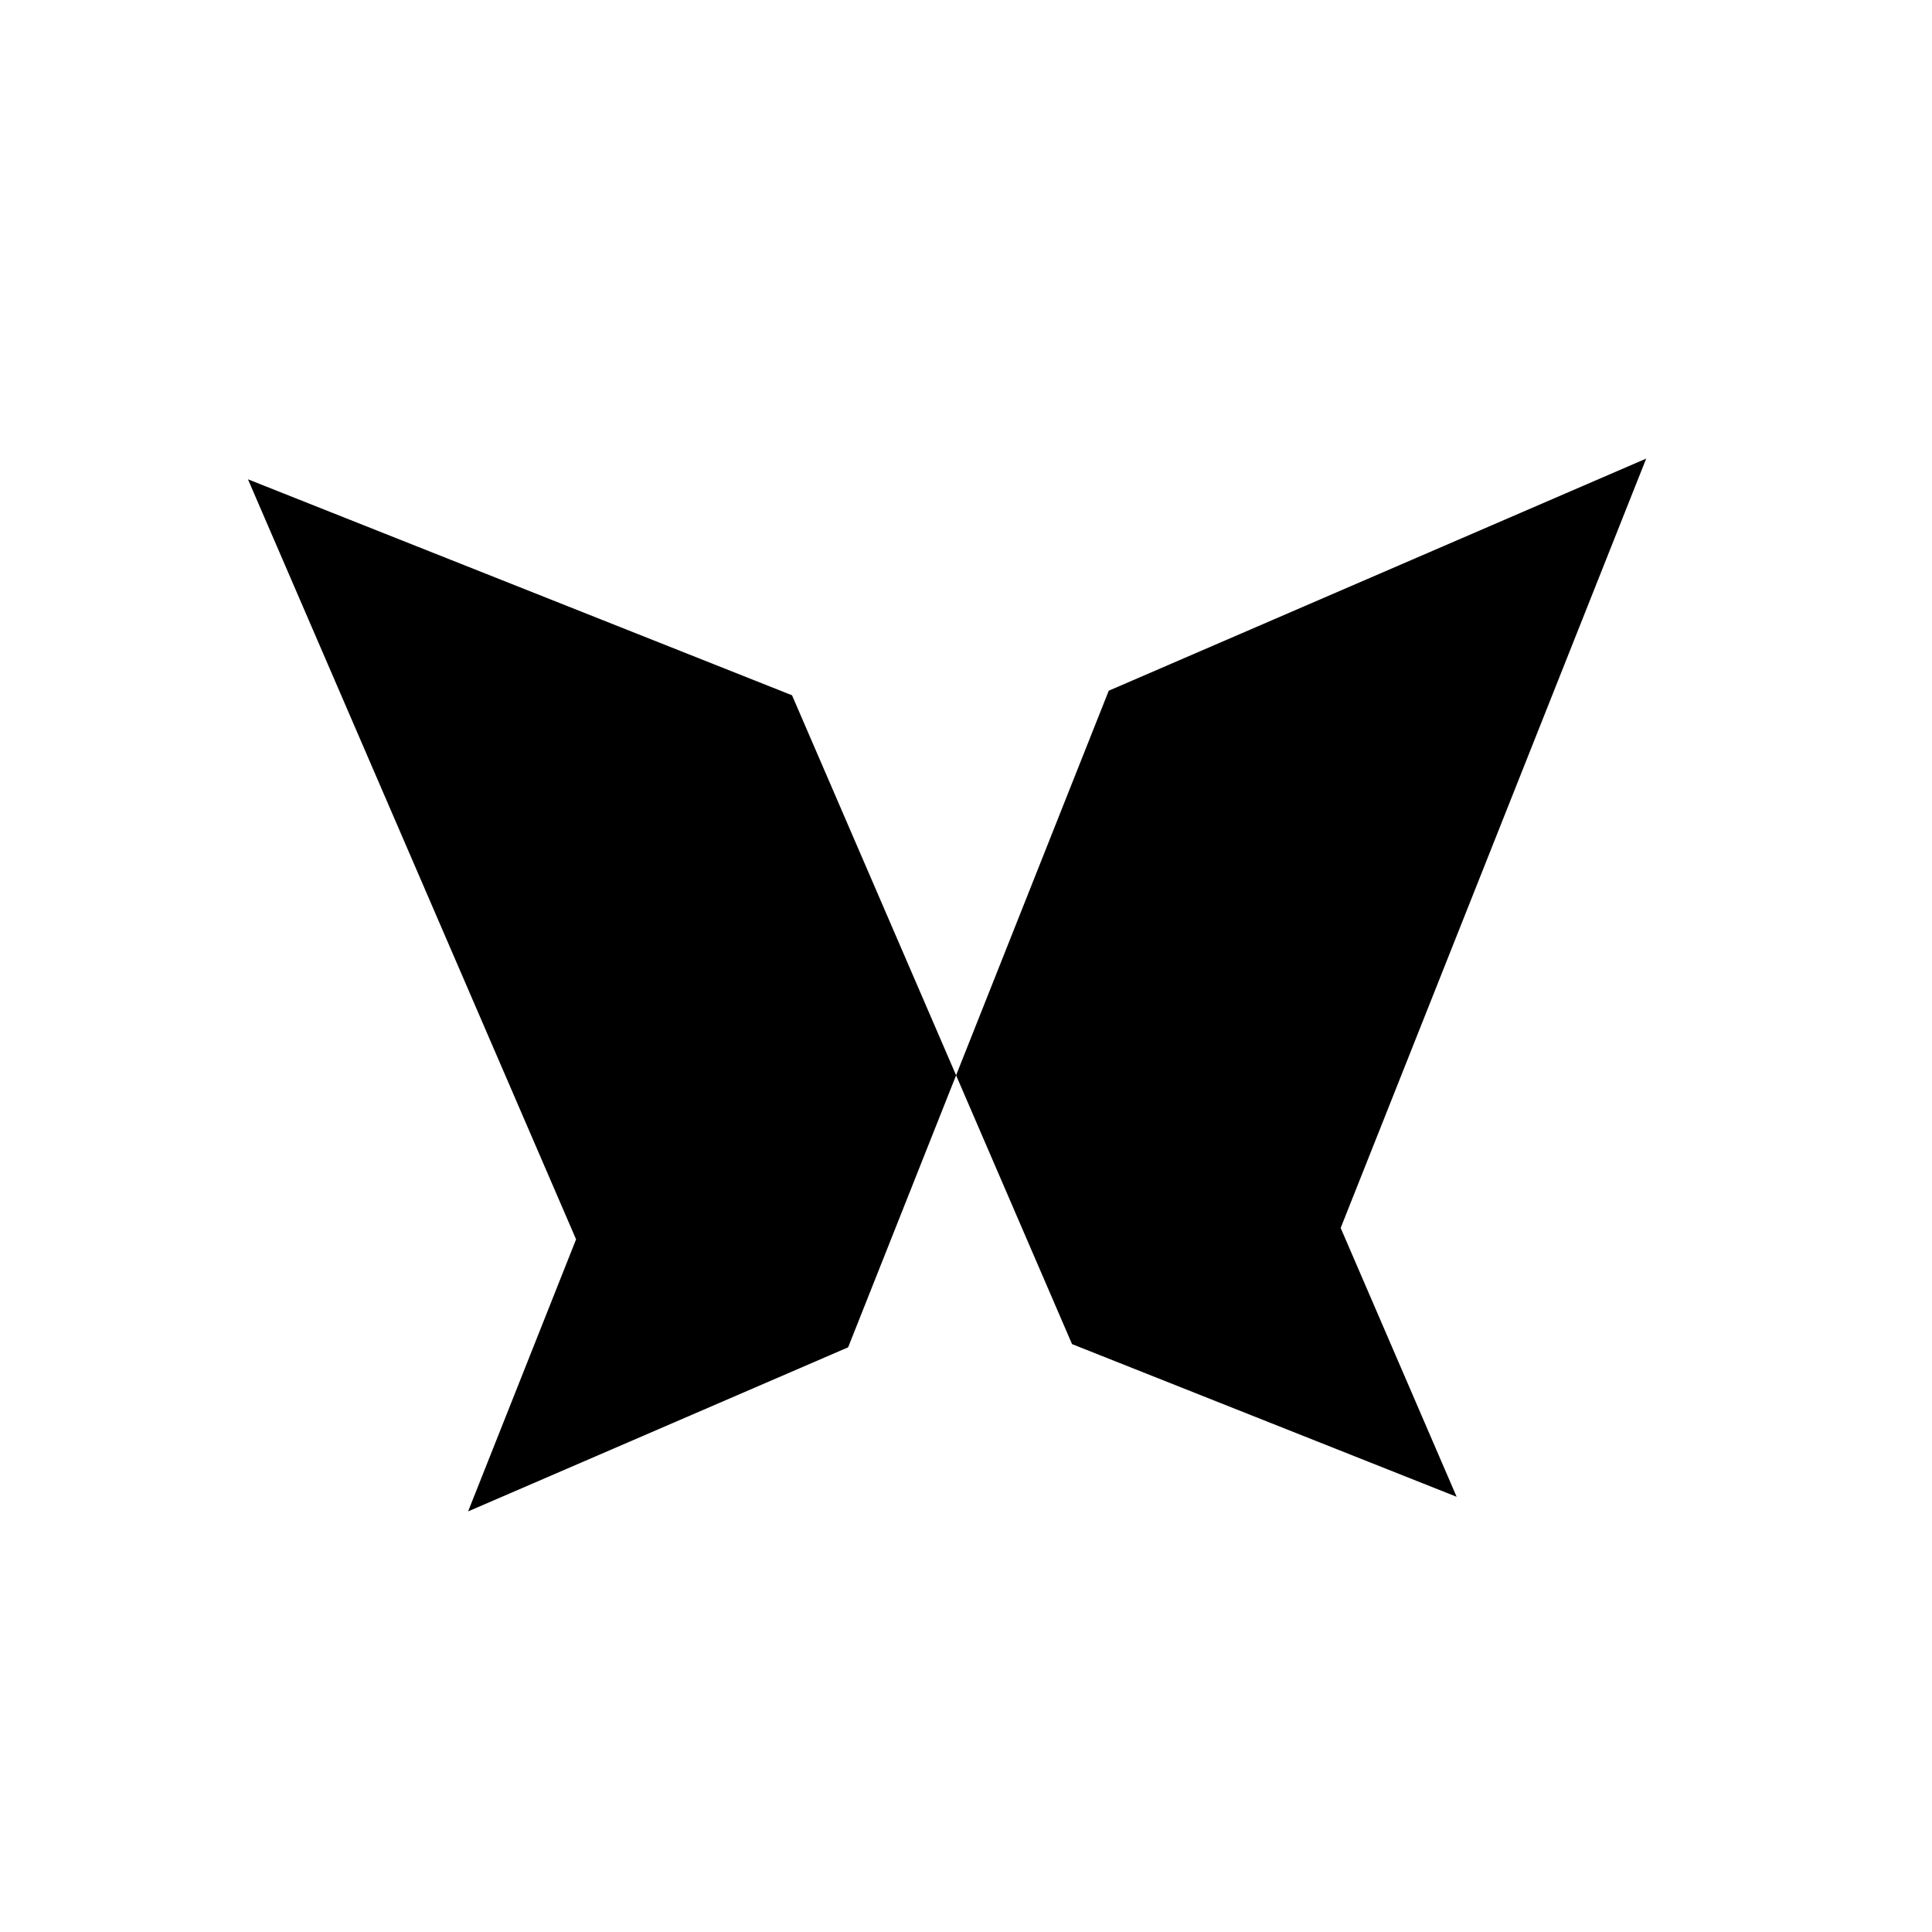
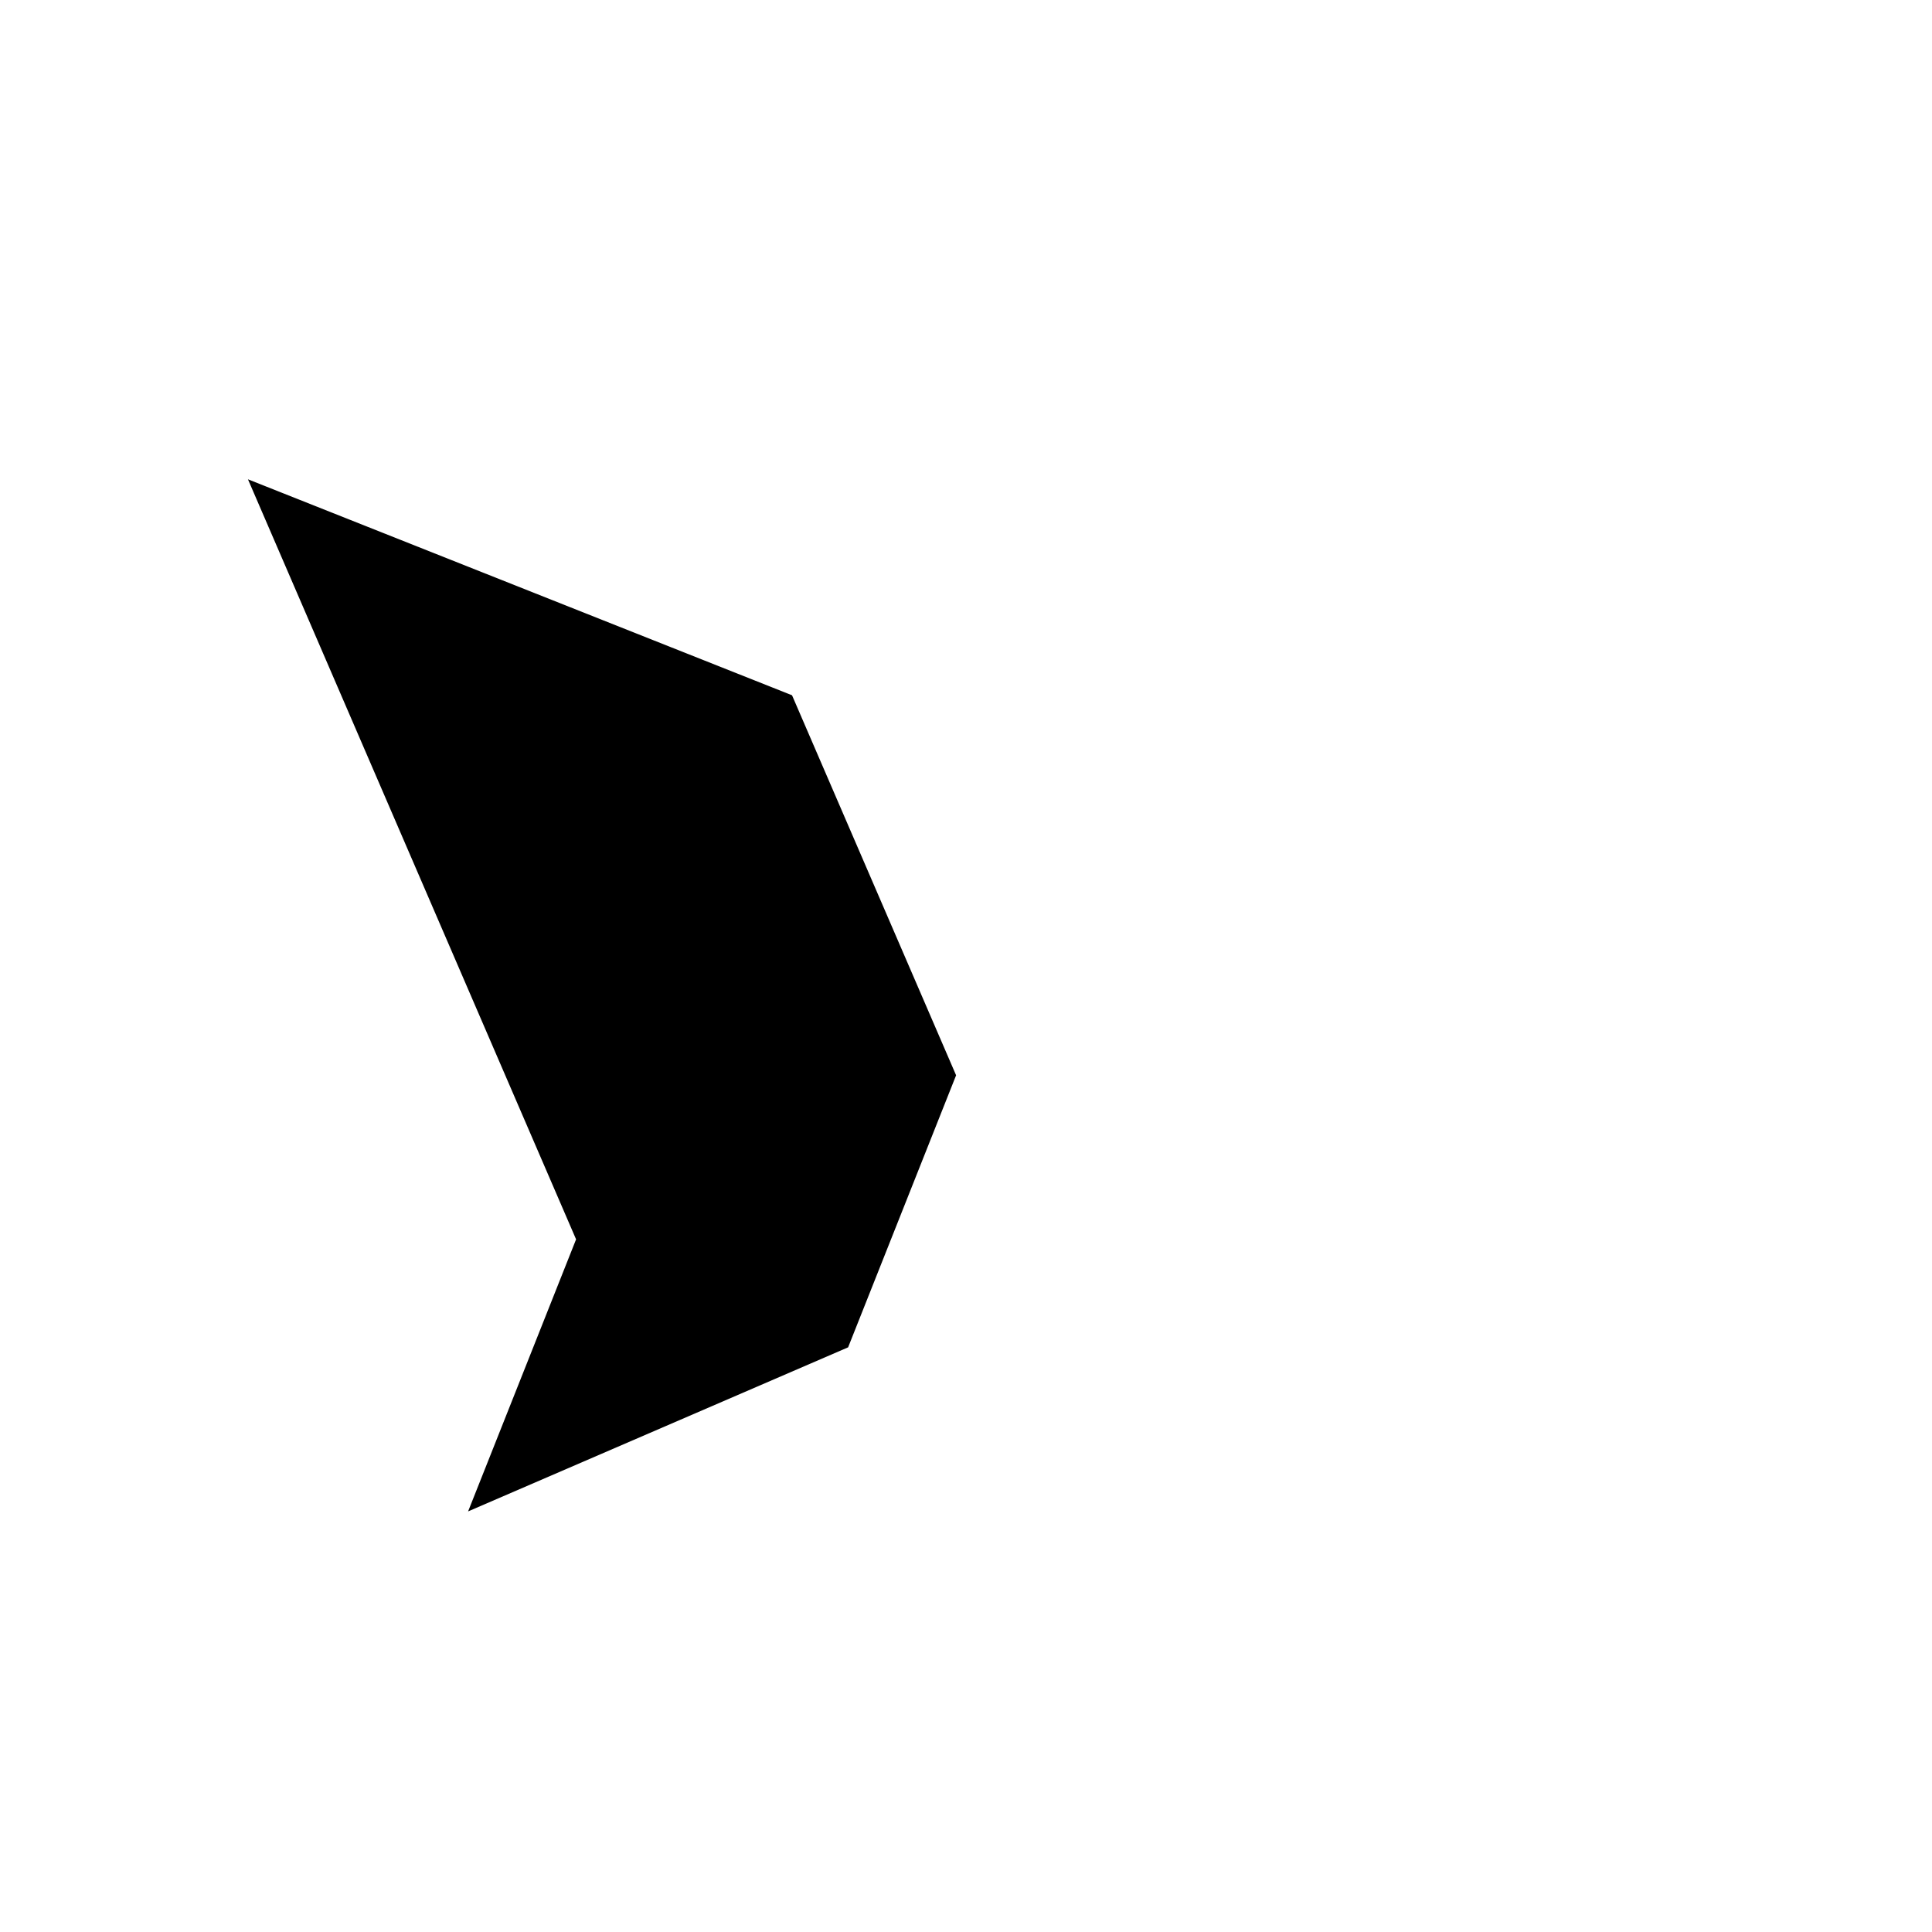
<svg xmlns="http://www.w3.org/2000/svg" fill="#000000" width="800px" height="800px" version="1.1" viewBox="144 144 512 512">
  <g>
-     <path d="m580.26 265.53-142.43 61.516-40.457 101.92 30.73 71.238 101.92 40.457-30.73-71.242z" />
    <path d="m209.71 271.02 86.957 201.42-28.617 72.098 100.71-43.48 28.617-72.094-43.48-100.71z" />
  </g>
</svg>